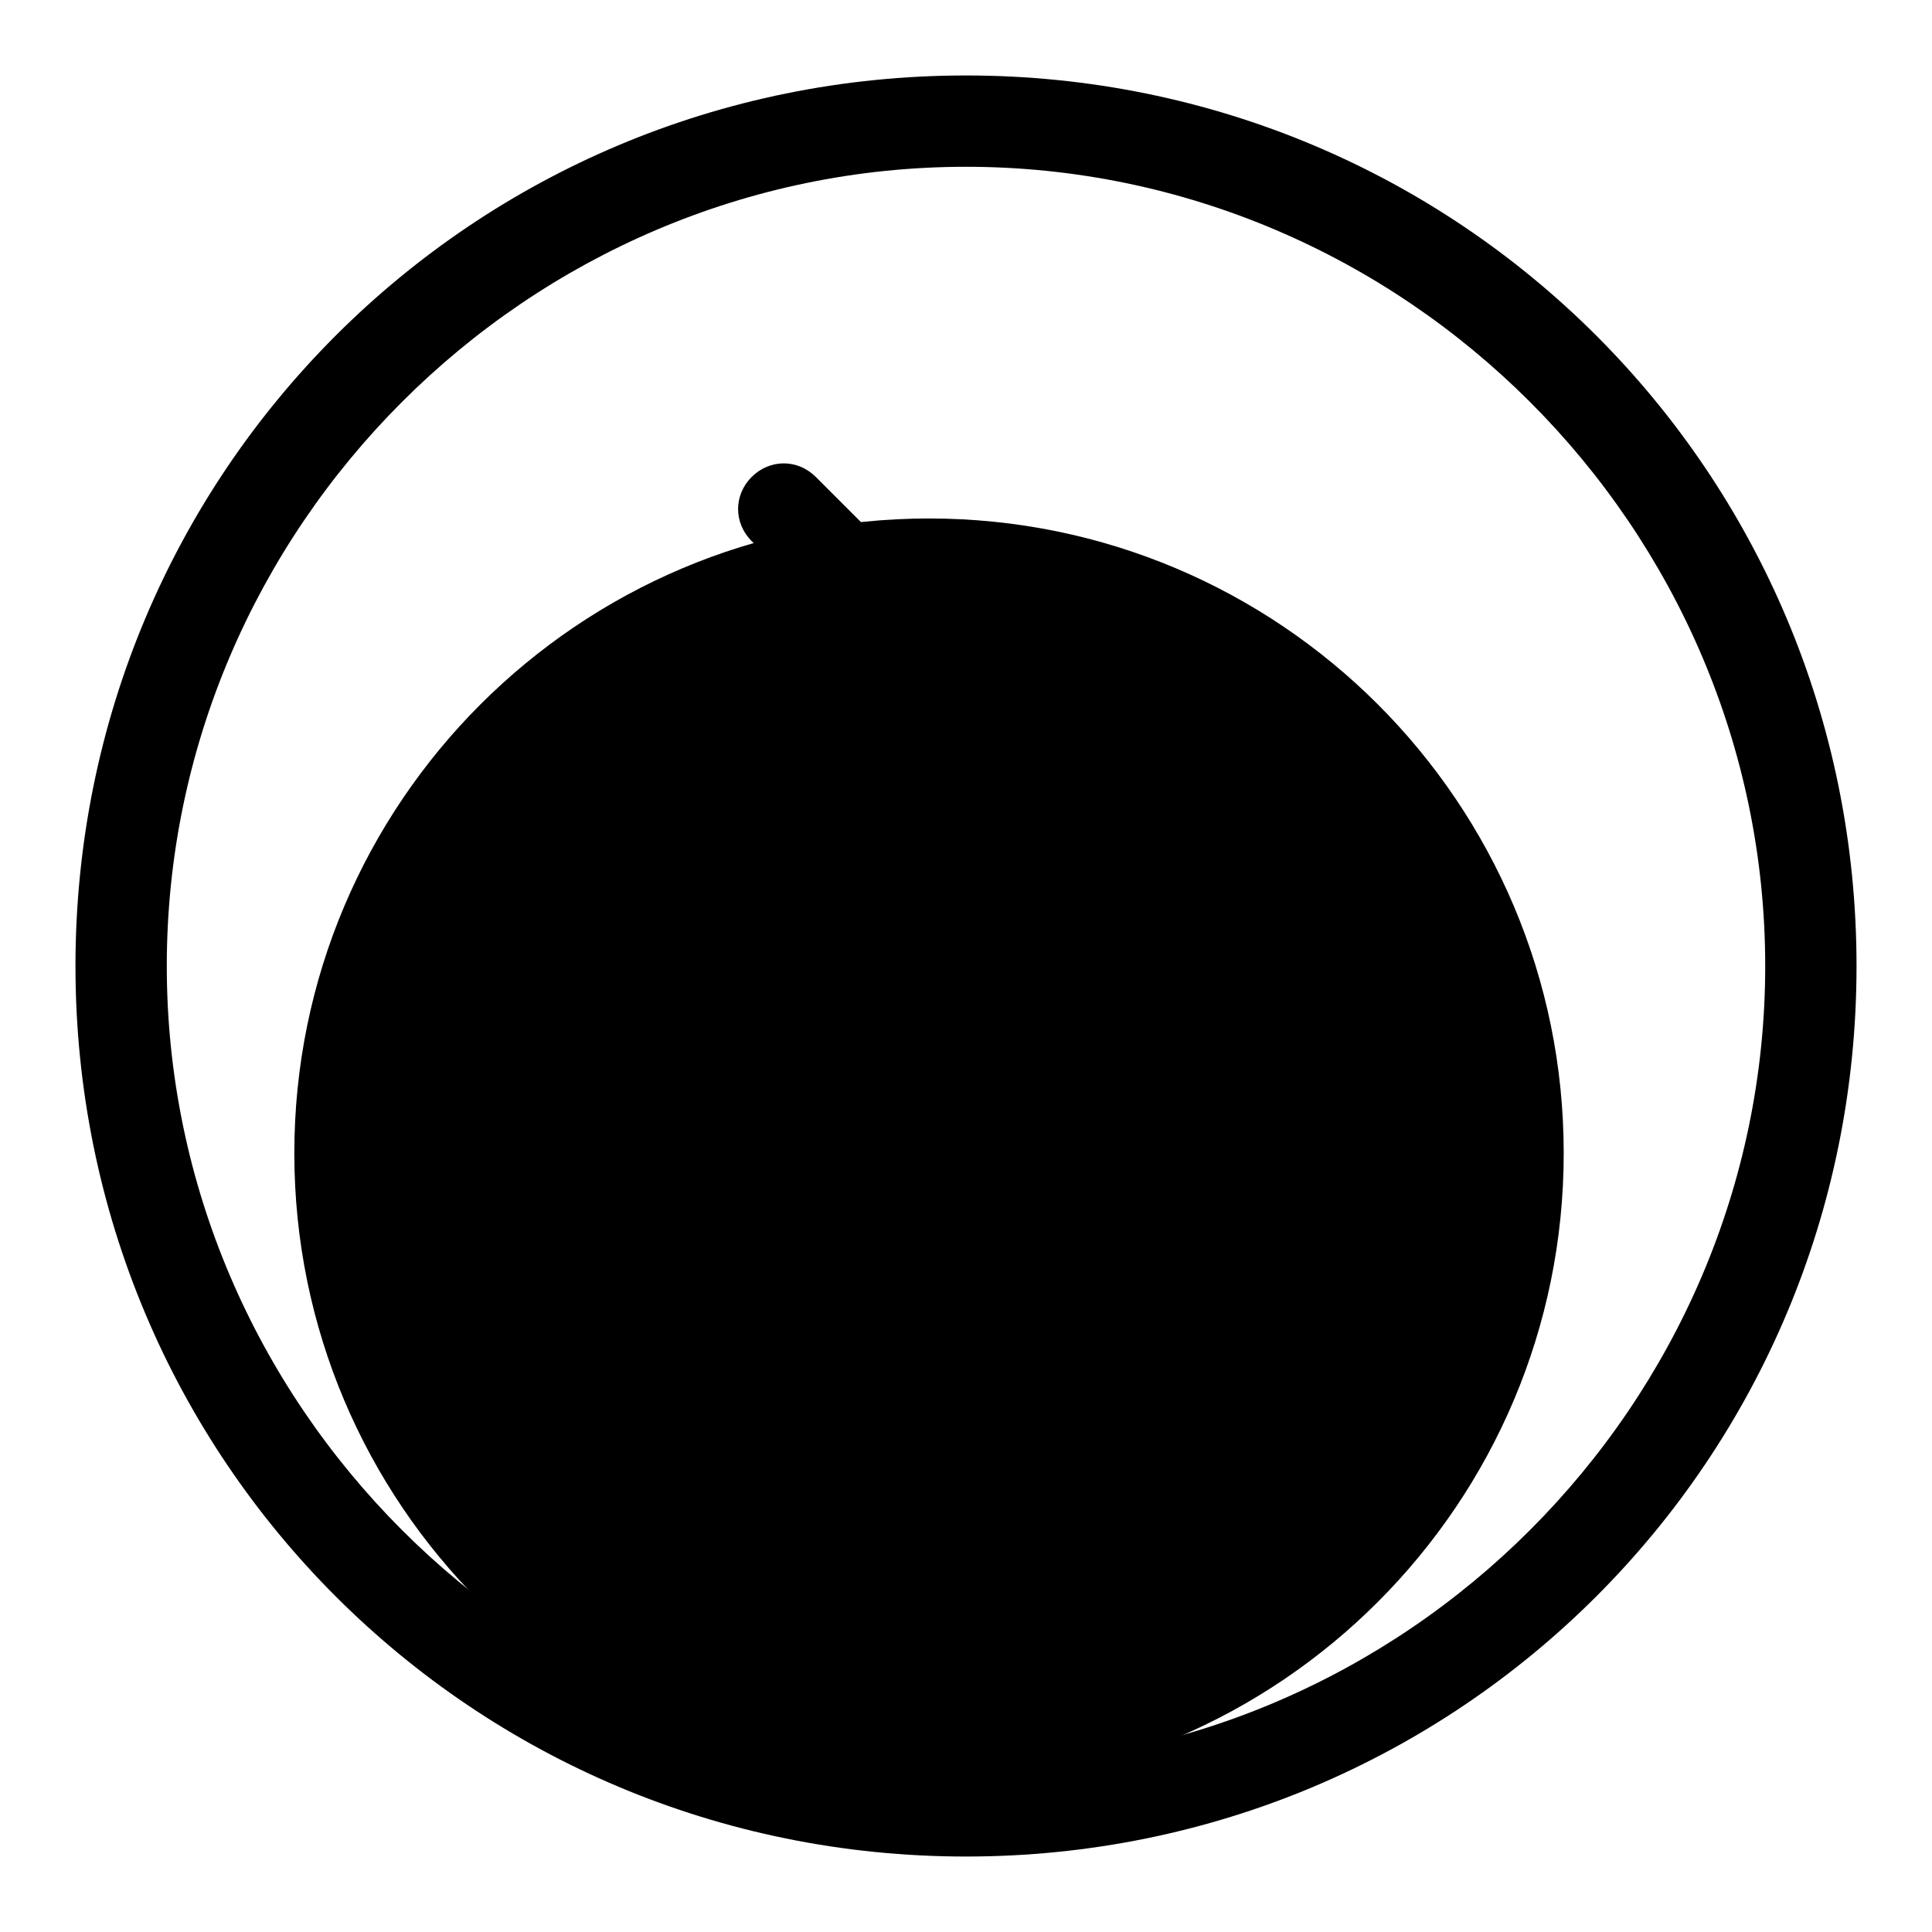
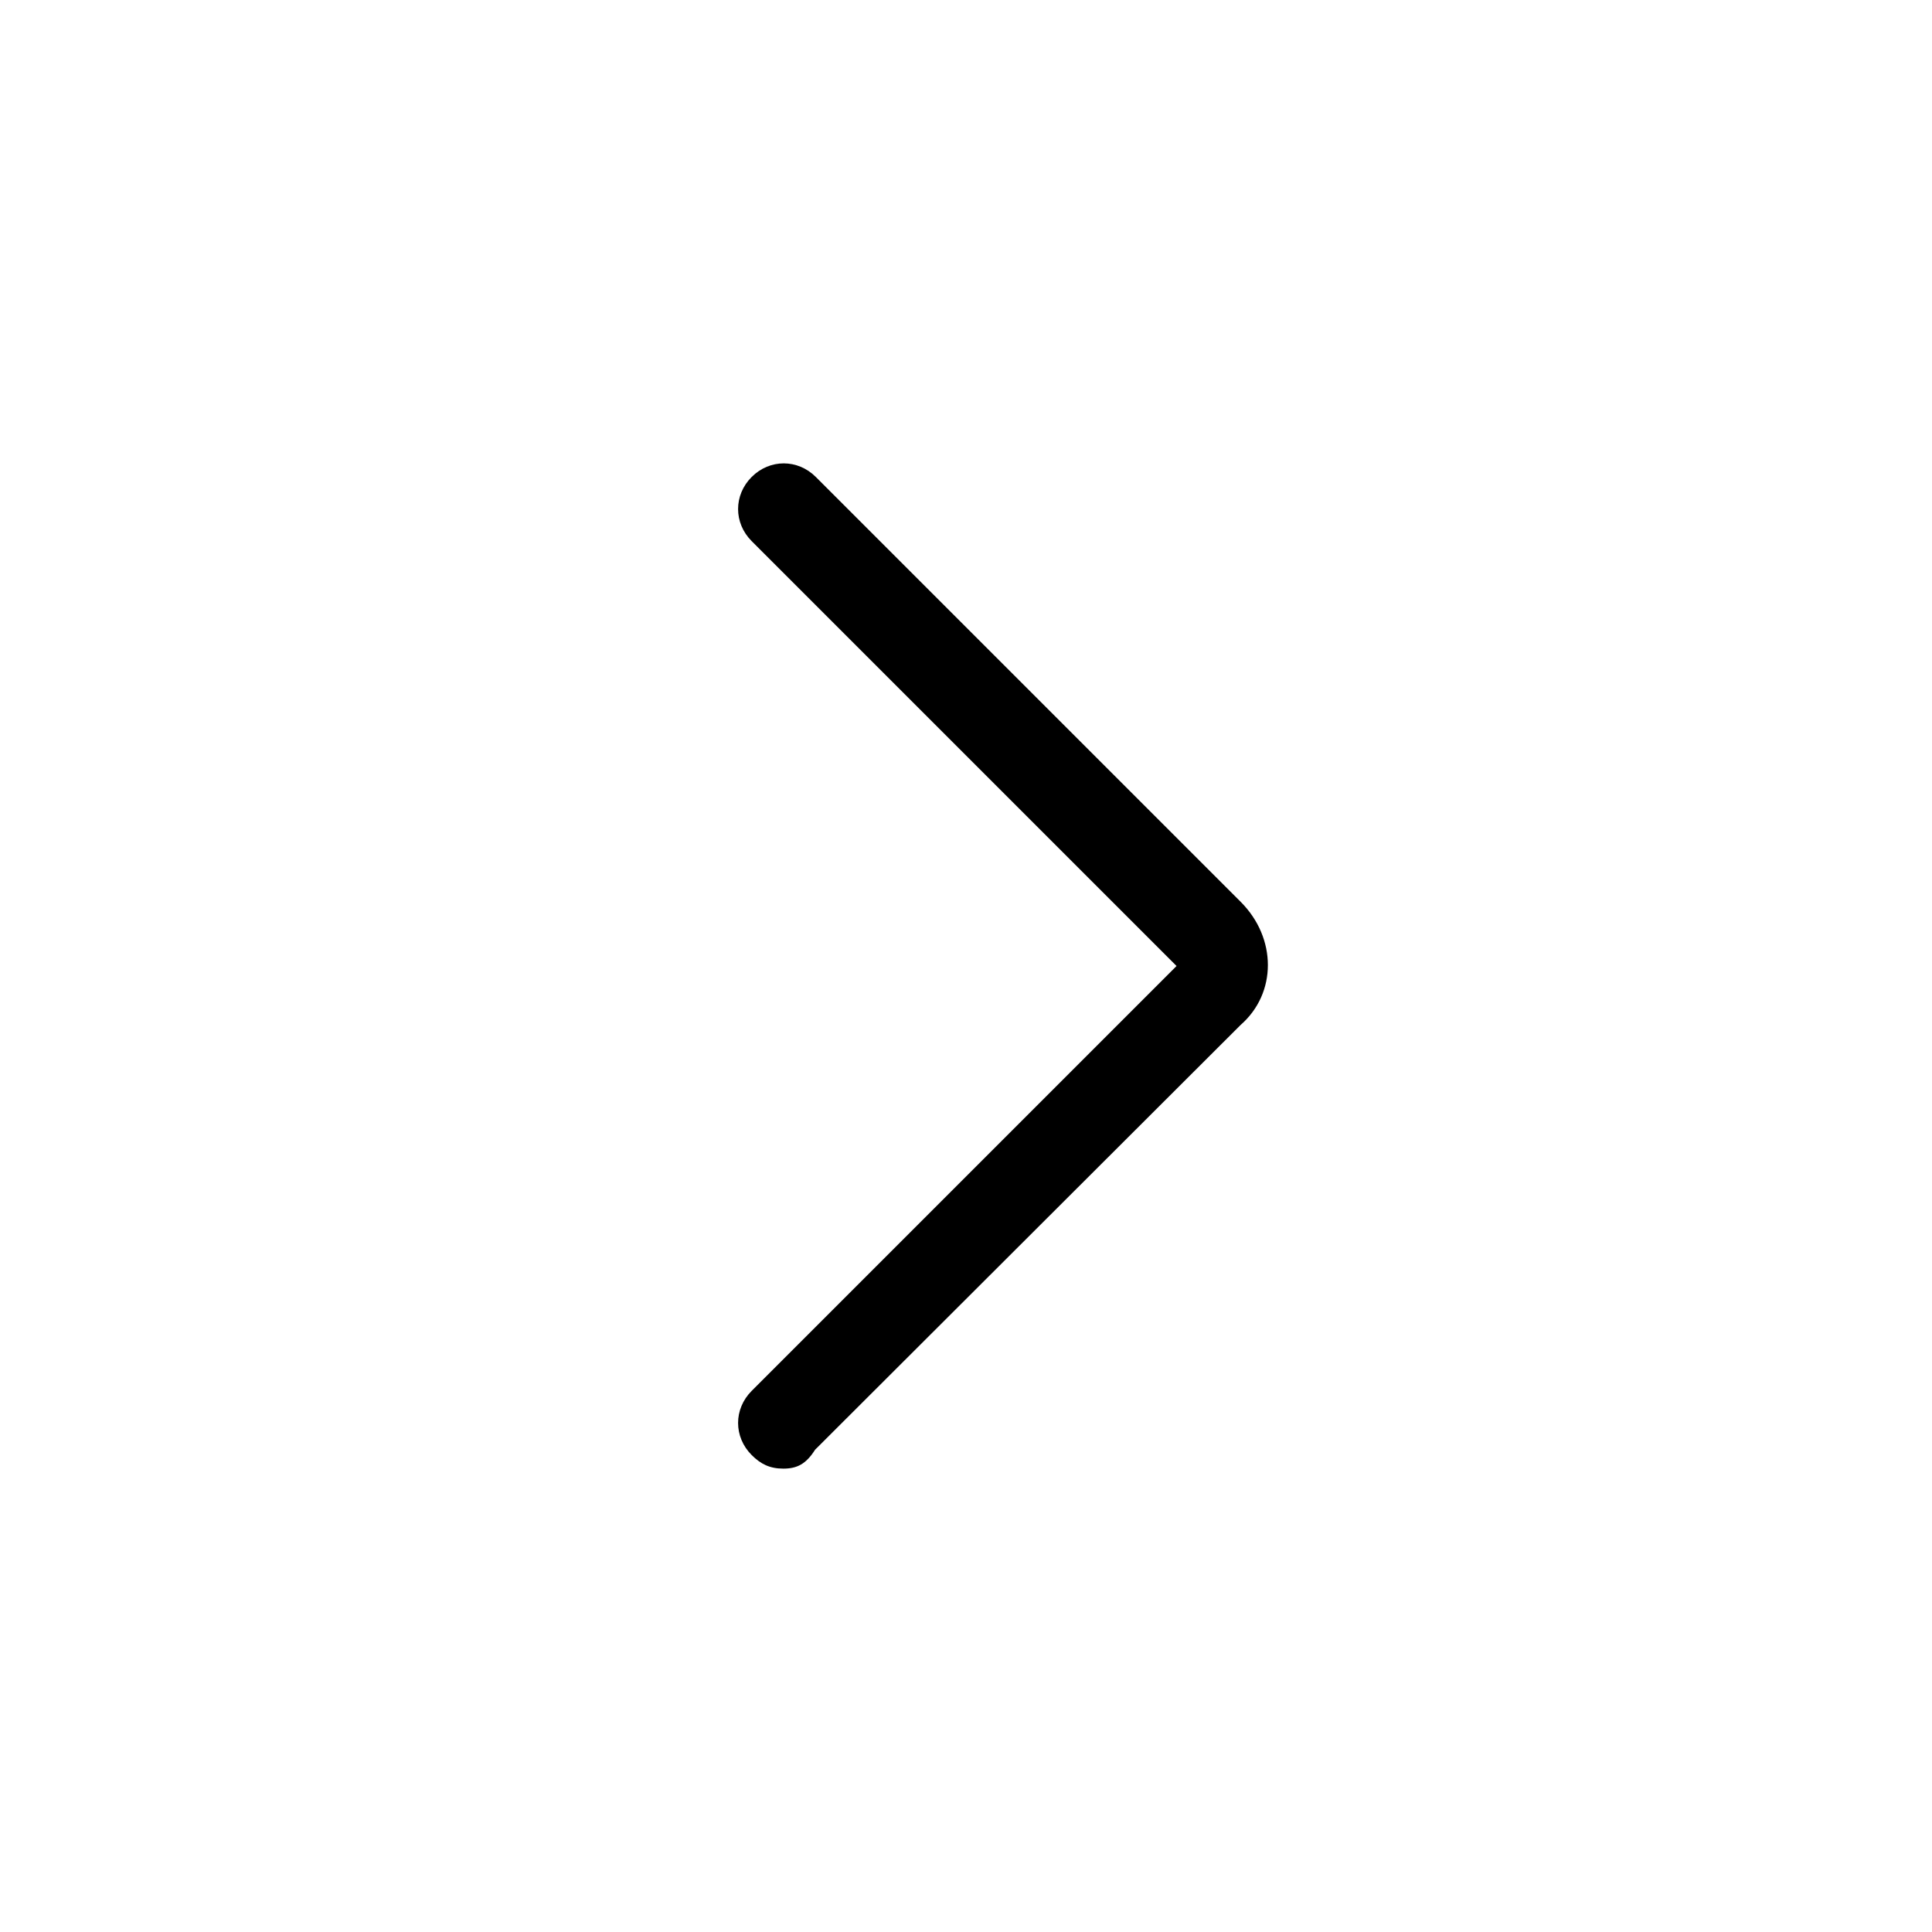
<svg xmlns="http://www.w3.org/2000/svg" version="1.1" x="0px" y="0px" viewBox="0 0 256 256" enable-background="new 0 0 256 256" xml:space="preserve">
  <g>
-     <path fill="#000000" d="M39,152.8c0,46.5,37.7,84.1,84.1,84.1c46.5,0,84.1-37.7,84.1-84.1c0-46.5-37.7-84.1-84.1-84.1 C76.7,68.7,39,106.4,39,152.8z" />
-     <path fill="#000000" d="M128,22.1c58.1,0,105.9,47.8,105.9,105.9c0,58.1-47.8,105.9-105.9,105.9c-58.1,0-105.9-47.8-105.9-105.9 C22.1,69.9,69.9,22.1,128,22.1 M128,10C62.6,10,10,62.6,10,128c0,65.4,52.6,118,118,118c65.4,0,118-52.6,118-118 C246,62.6,193.4,10,128,10z" />
    <path fill="#000000" d="M103.8,194.6c-1.8,0-3-0.6-4.2-1.8c-2.4-2.4-2.4-6.1,0-8.5l56.3-56.3L99.6,71.7c-2.4-2.4-2.4-6.1,0-8.5 c2.4-2.4,6.1-2.4,8.5,0l56.3,56.3c4.8,4.8,4.8,12.1,0,16.3L108,192.1C106.8,194,105.6,194.6,103.8,194.6z" />
  </g>
</svg>